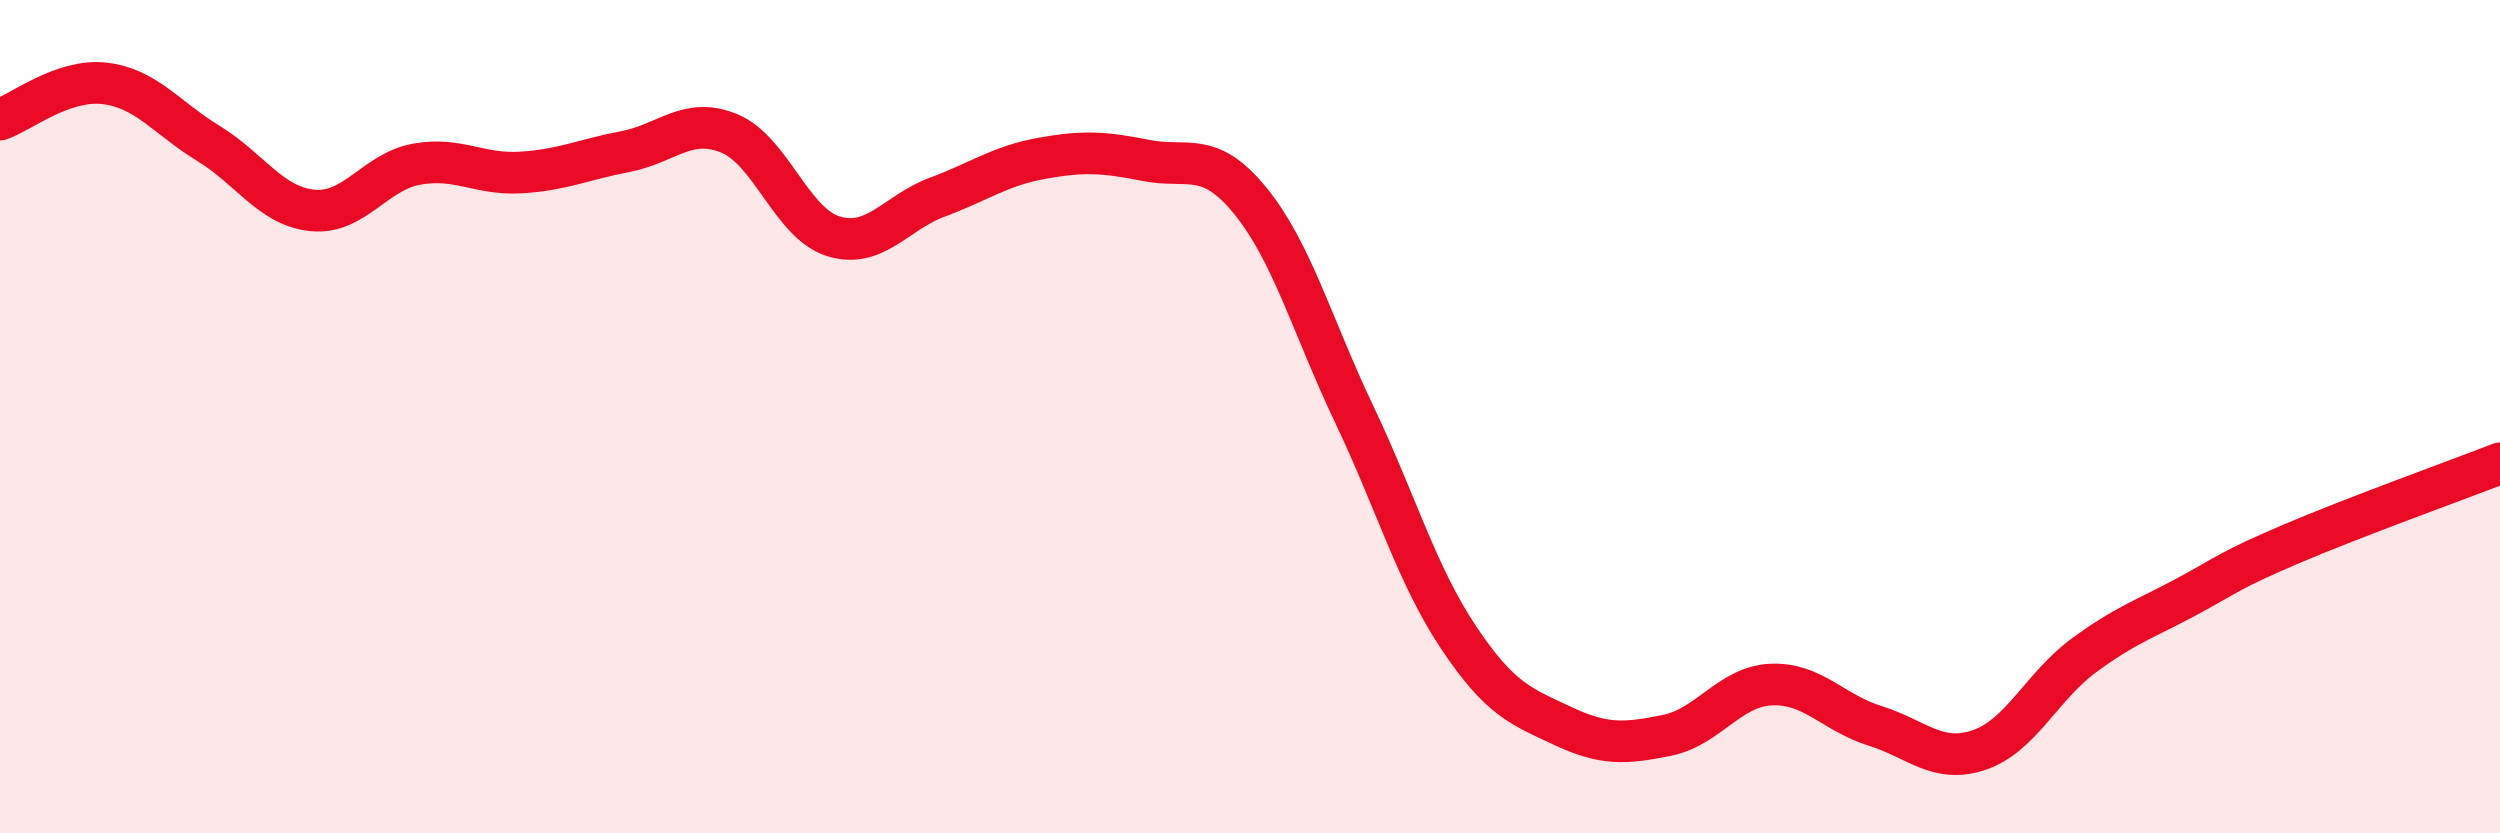
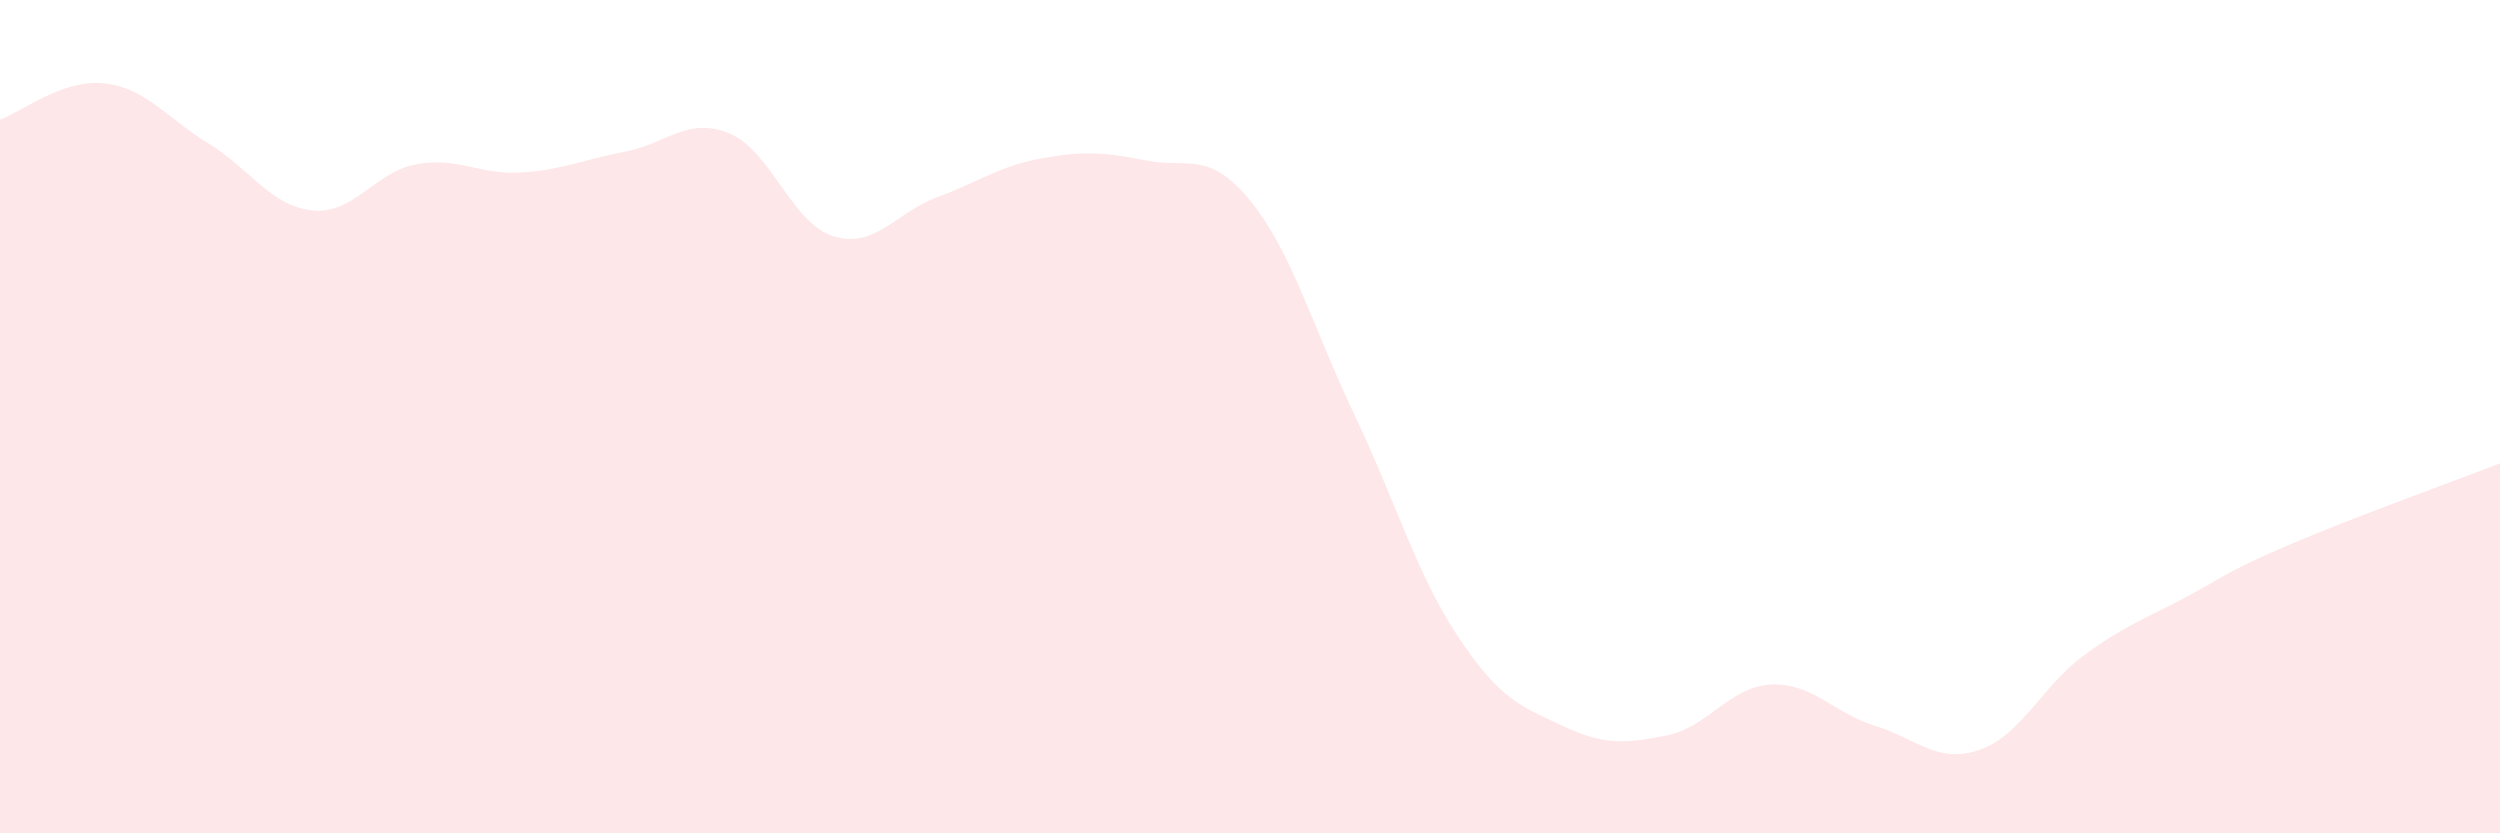
<svg xmlns="http://www.w3.org/2000/svg" width="60" height="20" viewBox="0 0 60 20">
  <path d="M 0,2.87 C 0.5,2.7 1.5,1.89 2.5,2 C 3.5,2.11 4,2.83 5,3.44 C 6,4.05 6.5,4.95 7.5,5.05 C 8.5,5.15 9,4.12 10,3.94 C 11,3.76 11.5,4.2 12.5,4.14 C 13.5,4.08 14,3.83 15,3.64 C 16,3.45 16.5,2.79 17.5,3.2 C 18.5,3.61 19,5.36 20,5.67 C 21,5.98 21.5,5.1 22.5,4.73 C 23.5,4.36 24,3.98 25,3.8 C 26,3.62 26.5,3.65 27.5,3.85 C 28.5,4.05 29,3.59 30,4.81 C 31,6.03 31.5,7.84 32.5,9.94 C 33.5,12.04 34,13.79 35,15.29 C 36,16.79 36.5,16.95 37.5,17.42 C 38.5,17.89 39,17.85 40,17.65 C 41,17.45 41.5,16.48 42.5,16.43 C 43.5,16.38 44,17.11 45,17.42 C 46,17.73 46.5,18.34 47.5,18 C 48.5,17.66 49,16.48 50,15.74 C 51,15 51.5,14.85 52.5,14.31 C 53.5,13.77 53.5,13.69 55,13.05 C 56.5,12.41 59,11.51 60,11.12L60 20L0 20Z" fill="#EB0A25" opacity="0.1" stroke-linecap="round" stroke-linejoin="round" />
-   <path d="M 0,2.87 C 0.5,2.7 1.5,1.89 2.5,2 C 3.5,2.11 4,2.83 5,3.44 C 6,4.05 6.5,4.95 7.5,5.05 C 8.5,5.15 9,4.12 10,3.94 C 11,3.76 11.5,4.2 12.5,4.14 C 13.5,4.08 14,3.83 15,3.64 C 16,3.45 16.5,2.79 17.5,3.2 C 18.5,3.61 19,5.36 20,5.67 C 21,5.98 21.5,5.1 22.5,4.73 C 23.5,4.36 24,3.98 25,3.8 C 26,3.62 26.5,3.65 27.5,3.85 C 28.5,4.05 29,3.59 30,4.81 C 31,6.03 31.5,7.84 32.5,9.94 C 33.5,12.04 34,13.79 35,15.29 C 36,16.79 36.5,16.95 37.5,17.42 C 38.5,17.89 39,17.85 40,17.65 C 41,17.45 41.5,16.48 42.5,16.43 C 43.5,16.38 44,17.11 45,17.42 C 46,17.73 46.5,18.34 47.5,18 C 48.5,17.66 49,16.48 50,15.74 C 51,15 51.5,14.85 52.5,14.31 C 53.5,13.77 53.5,13.69 55,13.05 C 56.5,12.41 59,11.51 60,11.12" stroke="#EB0A25" stroke-width="1" fill="none" stroke-linecap="round" stroke-linejoin="round" />
</svg>